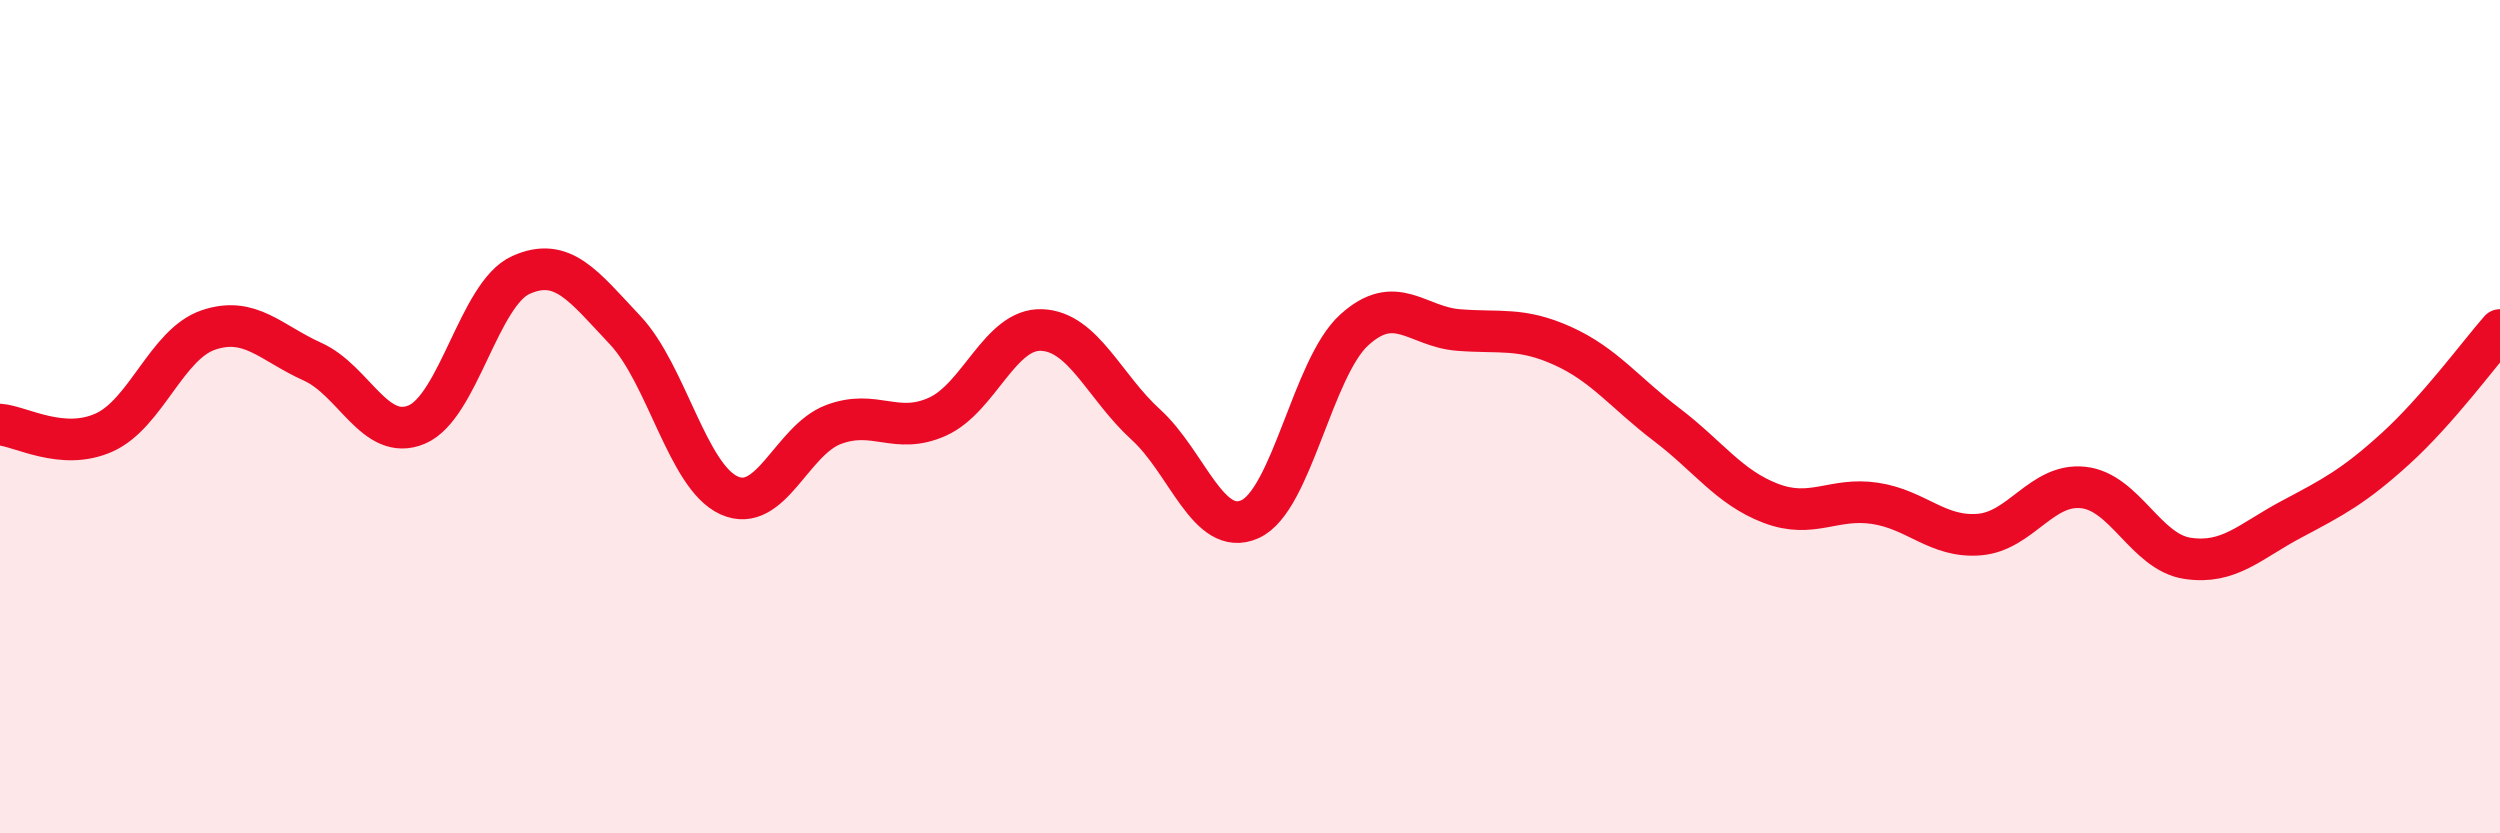
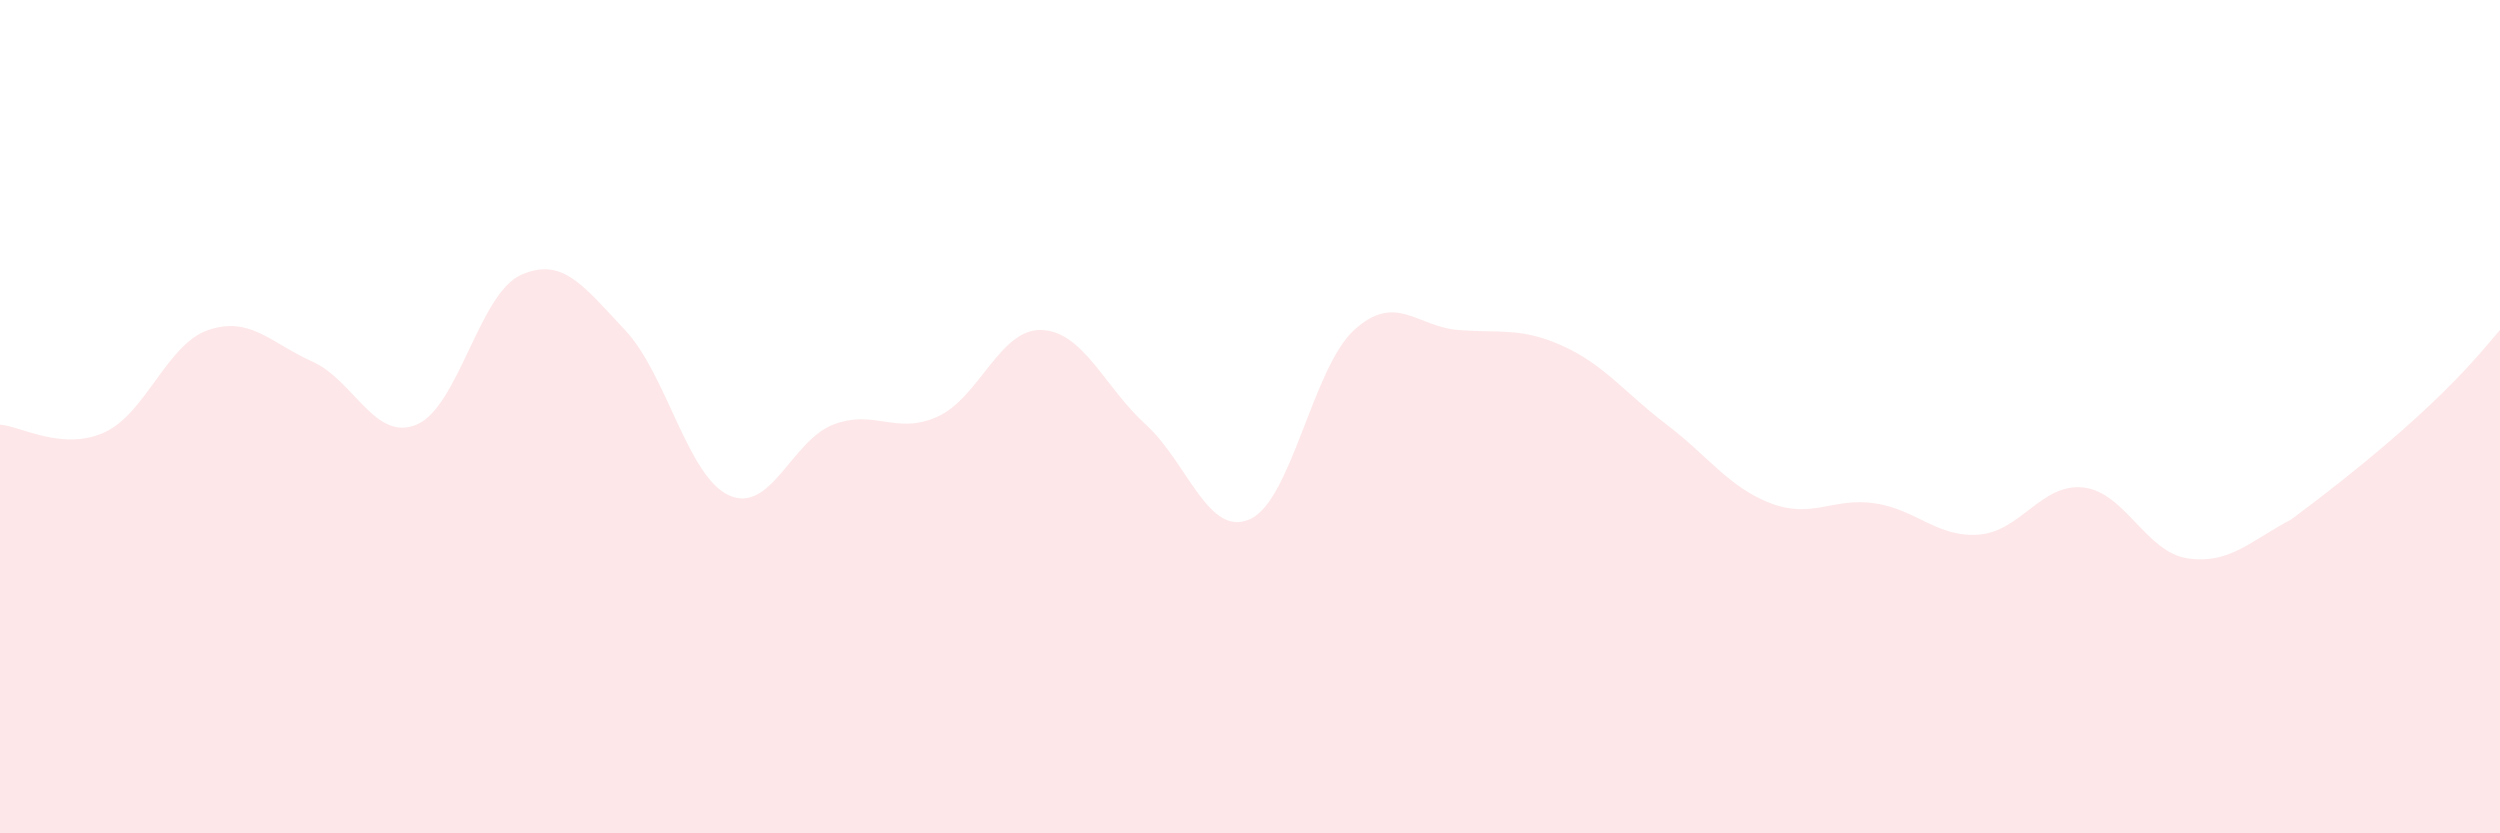
<svg xmlns="http://www.w3.org/2000/svg" width="60" height="20" viewBox="0 0 60 20">
-   <path d="M 0,10.19 C 0.5,10.23 1.5,10.83 2.5,10.38 C 3.5,9.93 4,8.26 5,7.92 C 6,7.58 6.5,8.23 7.5,8.68 C 8.5,9.13 9,10.61 10,10.19 C 11,9.77 11.5,7.05 12.5,6.6 C 13.5,6.15 14,6.86 15,7.92 C 16,8.98 16.5,11.44 17.5,11.89 C 18.5,12.34 19,10.57 20,10.19 C 21,9.81 21.5,10.45 22.5,10 C 23.5,9.55 24,7.88 25,7.92 C 26,7.96 26.5,9.28 27.5,10.19 C 28.5,11.1 29,12.91 30,12.46 C 31,12.01 31.5,8.83 32.5,7.92 C 33.5,7.01 34,7.84 35,7.92 C 36,8 36.5,7.85 37.5,8.3 C 38.5,8.75 39,9.43 40,10.19 C 41,10.95 41.5,11.7 42.5,12.08 C 43.5,12.46 44,11.93 45,12.08 C 46,12.23 46.5,12.91 47.5,12.83 C 48.5,12.75 49,11.59 50,11.7 C 51,11.81 51.5,13.25 52.5,13.4 C 53.5,13.55 54,12.99 55,12.46 C 56,11.93 56.5,11.67 57.5,10.76 C 58.5,9.85 59.5,8.49 60,7.92L60 20L0 20Z" fill="#EB0A25" opacity="0.1" stroke-linecap="round" stroke-linejoin="round" />
-   <path d="M 0,10.19 C 0.5,10.23 1.5,10.83 2.5,10.38 C 3.5,9.93 4,8.26 5,7.92 C 6,7.58 6.5,8.23 7.5,8.68 C 8.5,9.13 9,10.61 10,10.19 C 11,9.77 11.5,7.05 12.5,6.6 C 13.5,6.15 14,6.86 15,7.92 C 16,8.98 16.5,11.44 17.5,11.89 C 18.5,12.34 19,10.57 20,10.19 C 21,9.81 21.5,10.45 22.5,10 C 23.5,9.55 24,7.88 25,7.92 C 26,7.96 26.5,9.28 27.5,10.19 C 28.5,11.1 29,12.91 30,12.46 C 31,12.01 31.5,8.83 32.5,7.92 C 33.5,7.01 34,7.84 35,7.92 C 36,8 36.5,7.85 37.5,8.3 C 38.5,8.75 39,9.43 40,10.19 C 41,10.95 41.5,11.7 42.5,12.08 C 43.5,12.46 44,11.93 45,12.08 C 46,12.23 46.5,12.91 47.5,12.83 C 48.5,12.75 49,11.59 50,11.7 C 51,11.81 51.5,13.25 52.5,13.4 C 53.5,13.55 54,12.99 55,12.46 C 56,11.93 56.5,11.67 57.5,10.76 C 58.5,9.85 59.5,8.49 60,7.92" stroke="#EB0A25" stroke-width="1" fill="none" stroke-linecap="round" stroke-linejoin="round" />
+   <path d="M 0,10.19 C 0.5,10.23 1.5,10.83 2.5,10.38 C 3.5,9.93 4,8.26 5,7.92 C 6,7.58 6.5,8.23 7.5,8.68 C 8.5,9.13 9,10.61 10,10.19 C 11,9.77 11.5,7.05 12.5,6.6 C 13.5,6.15 14,6.86 15,7.92 C 16,8.98 16.5,11.44 17.5,11.89 C 18.5,12.34 19,10.57 20,10.19 C 21,9.81 21.5,10.45 22.5,10 C 23.5,9.55 24,7.88 25,7.92 C 26,7.96 26.5,9.28 27.5,10.19 C 28.5,11.1 29,12.91 30,12.46 C 31,12.01 31.5,8.83 32.5,7.92 C 33.5,7.01 34,7.84 35,7.92 C 36,8 36.5,7.85 37.5,8.3 C 38.5,8.75 39,9.43 40,10.19 C 41,10.95 41.5,11.7 42.5,12.08 C 43.5,12.46 44,11.93 45,12.08 C 46,12.23 46.5,12.91 47.5,12.83 C 48.5,12.75 49,11.59 50,11.7 C 51,11.81 51.5,13.25 52.5,13.4 C 53.5,13.55 54,12.99 55,12.46 C 58.5,9.85 59.5,8.49 60,7.92L60 20L0 20Z" fill="#EB0A25" opacity="0.1" stroke-linecap="round" stroke-linejoin="round" />
</svg>